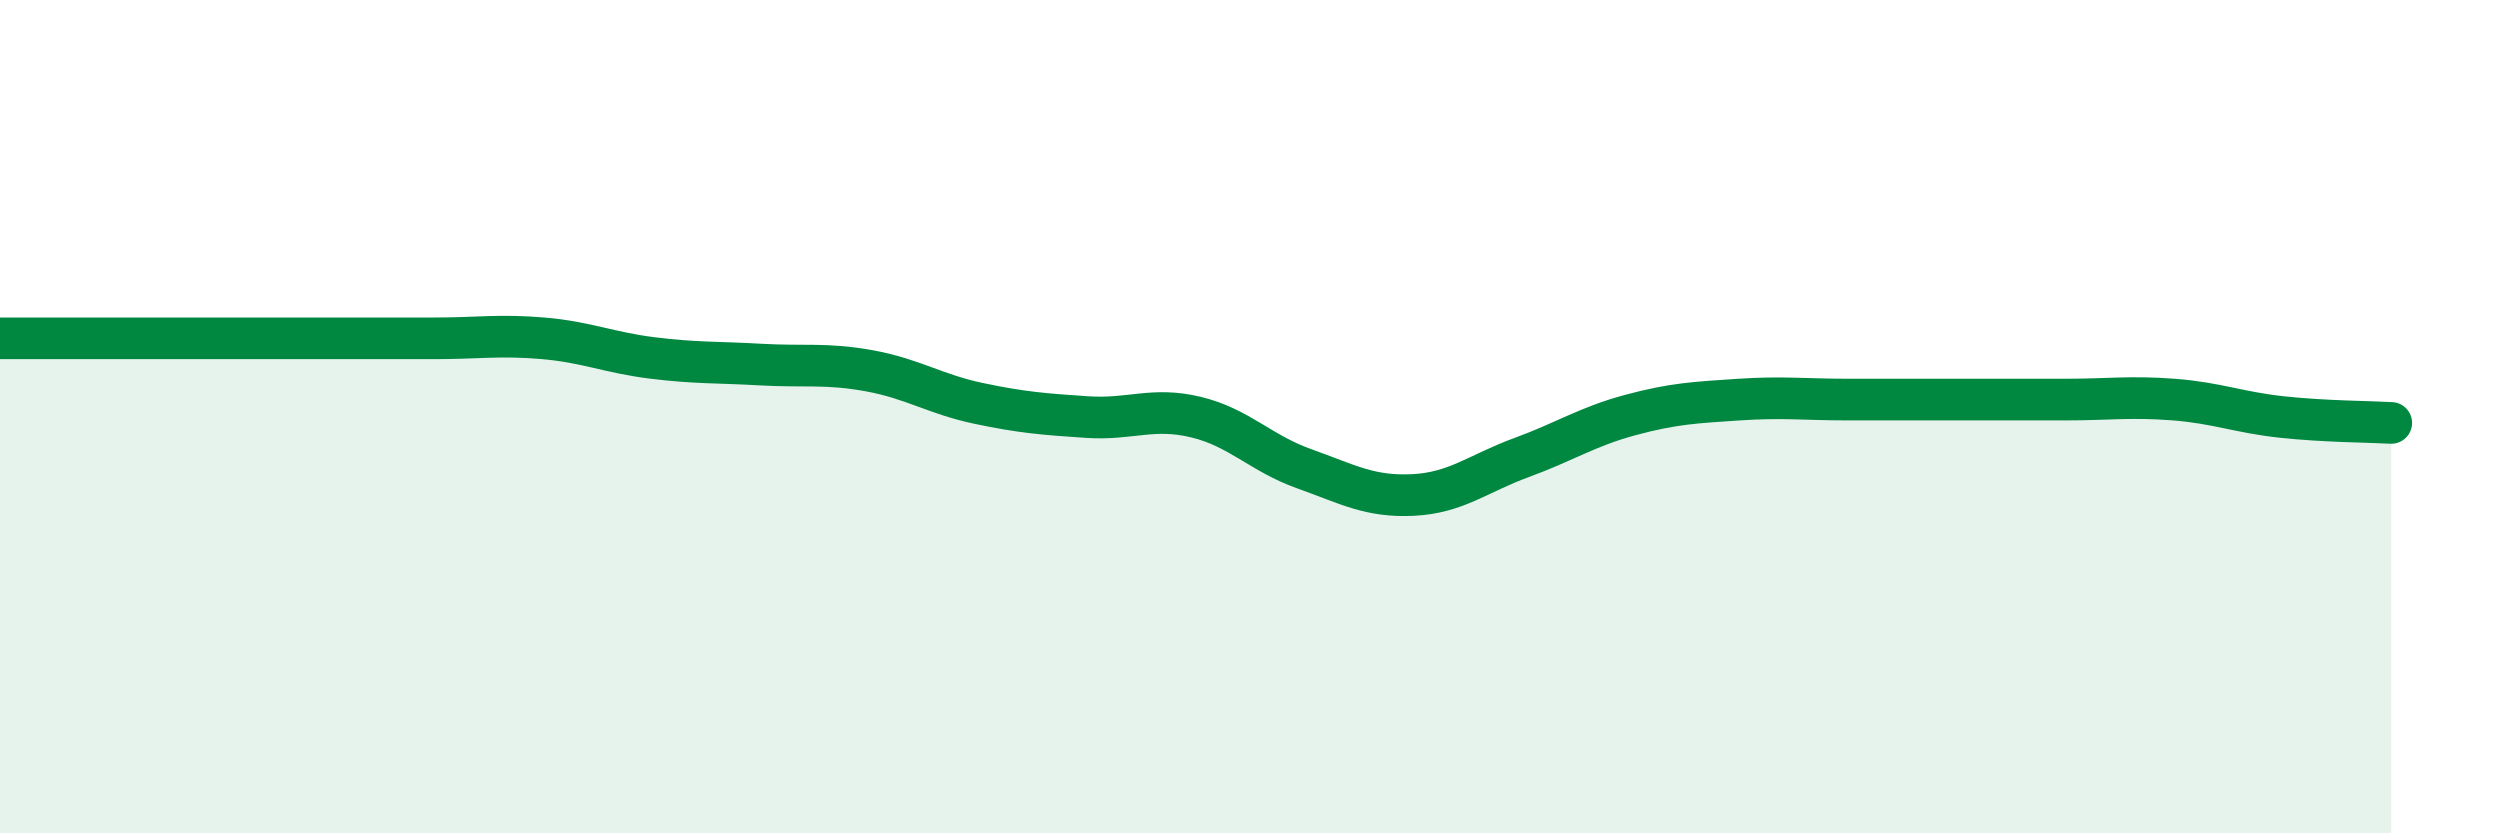
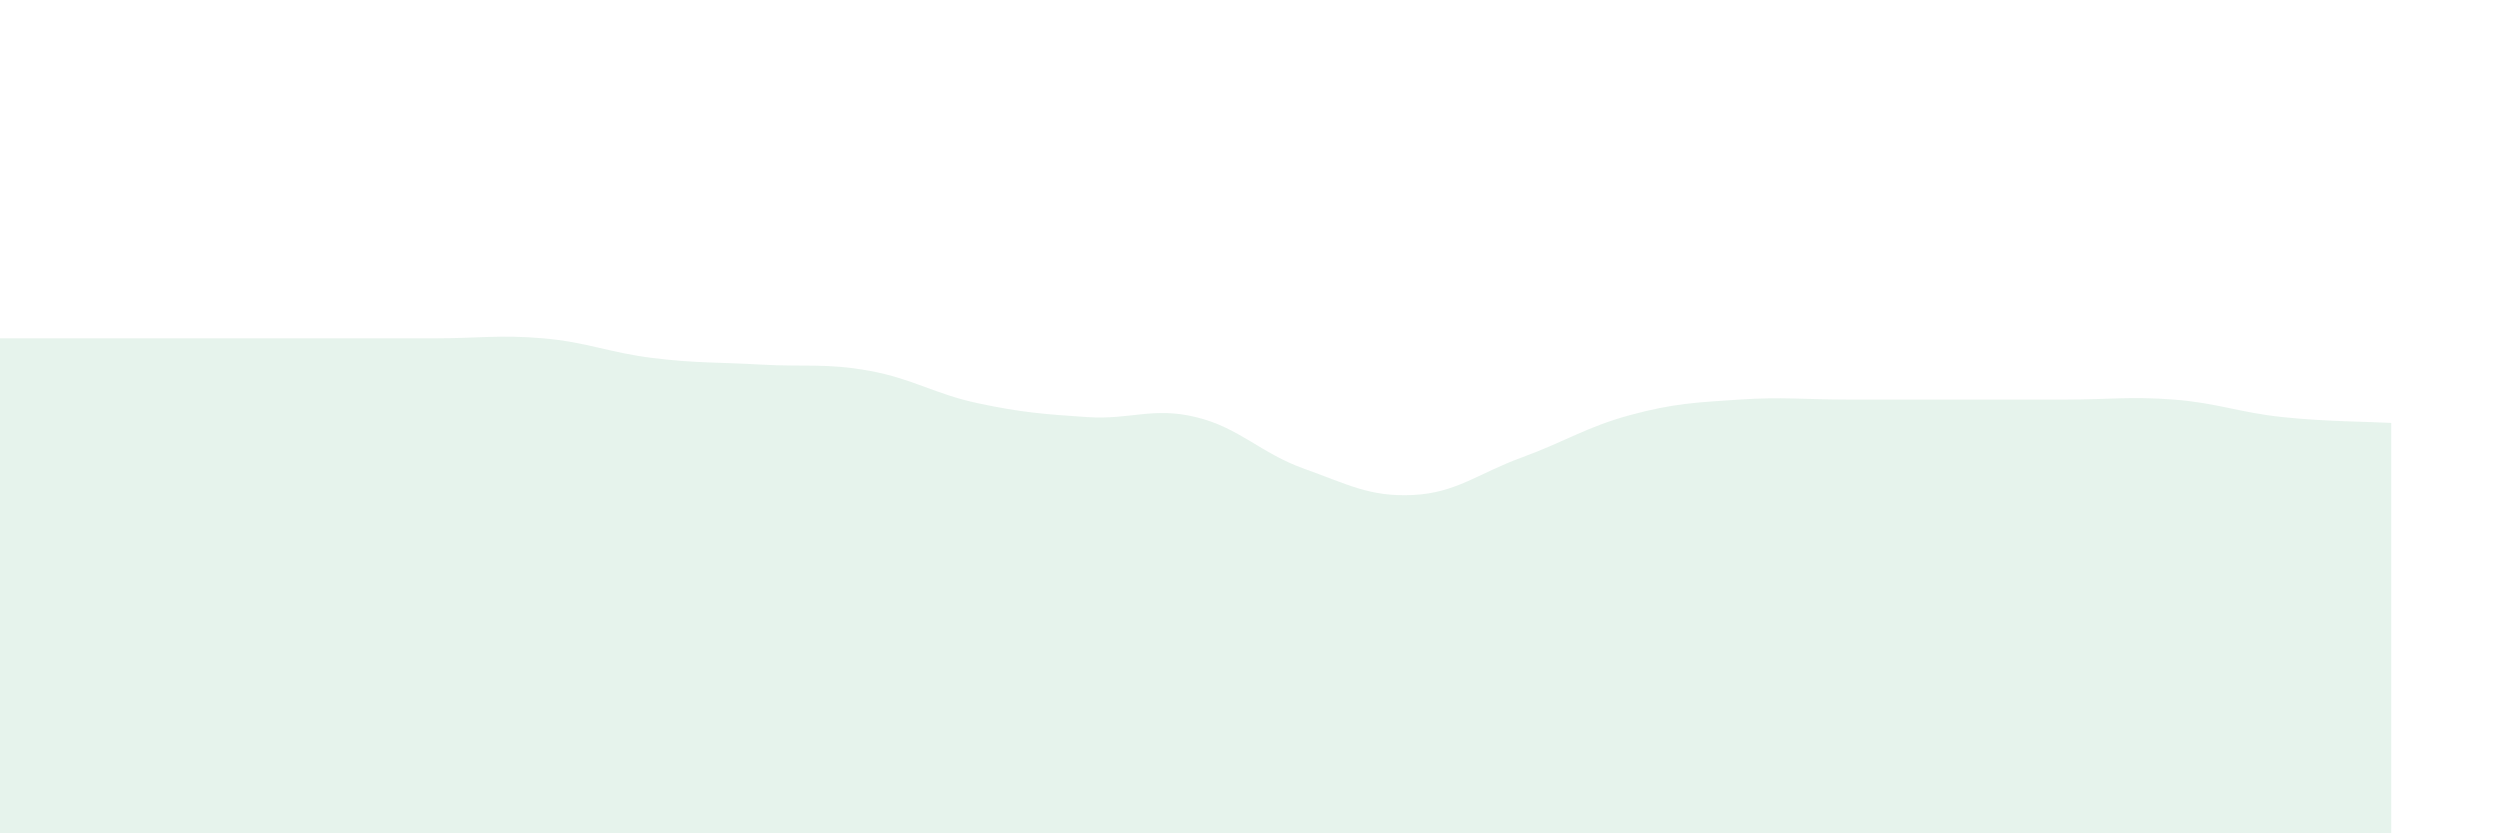
<svg xmlns="http://www.w3.org/2000/svg" width="60" height="20" viewBox="0 0 60 20">
  <path d="M 0,8.12 C 0.52,8.12 1.57,8.12 2.61,8.12 C 3.65,8.12 4.18,8.12 5.22,8.12 C 6.26,8.12 6.79,8.12 7.83,8.12 C 8.87,8.12 9.39,8.12 10.43,8.12 C 11.47,8.12 12,8.03 13.04,8.12 C 14.08,8.21 14.61,8.46 15.65,8.59 C 16.69,8.72 17.22,8.69 18.26,8.75 C 19.3,8.81 19.83,8.71 20.87,8.9 C 21.91,9.09 22.44,9.46 23.48,9.68 C 24.52,9.9 25.05,9.94 26.09,10.01 C 27.13,10.08 27.66,9.76 28.7,10.01 C 29.74,10.26 30.26,10.88 31.3,11.25 C 32.34,11.62 32.87,11.93 33.91,11.88 C 34.95,11.83 35.48,11.36 36.52,10.98 C 37.56,10.6 38.09,10.24 39.13,9.96 C 40.17,9.68 40.7,9.66 41.74,9.59 C 42.78,9.52 43.31,9.59 44.35,9.59 C 45.39,9.59 45.92,9.59 46.96,9.59 C 48,9.59 48.53,9.59 49.57,9.59 C 50.61,9.59 51.13,9.51 52.17,9.59 C 53.21,9.67 53.74,9.9 54.78,10.01 C 55.82,10.12 56.87,10.12 57.39,10.15L57.39 20L0 20Z" fill="#008740" opacity="0.1" stroke-linecap="round" stroke-linejoin="round" />
-   <path d="M 0,8.12 C 0.52,8.12 1.57,8.12 2.61,8.12 C 3.65,8.12 4.18,8.12 5.22,8.12 C 6.26,8.12 6.79,8.12 7.83,8.12 C 8.87,8.12 9.39,8.12 10.43,8.12 C 11.47,8.12 12,8.03 13.04,8.12 C 14.08,8.21 14.61,8.46 15.65,8.59 C 16.69,8.72 17.22,8.69 18.26,8.75 C 19.3,8.81 19.83,8.71 20.87,8.9 C 21.91,9.09 22.44,9.46 23.48,9.68 C 24.52,9.9 25.05,9.94 26.09,10.01 C 27.13,10.08 27.66,9.76 28.7,10.01 C 29.74,10.26 30.26,10.88 31.3,11.25 C 32.34,11.62 32.87,11.93 33.91,11.88 C 34.95,11.83 35.48,11.36 36.52,10.98 C 37.56,10.6 38.09,10.24 39.13,9.96 C 40.17,9.68 40.7,9.66 41.74,9.59 C 42.78,9.52 43.31,9.59 44.35,9.59 C 45.39,9.59 45.92,9.59 46.96,9.59 C 48,9.59 48.53,9.59 49.57,9.59 C 50.61,9.59 51.13,9.51 52.17,9.59 C 53.21,9.67 53.74,9.9 54.78,10.01 C 55.82,10.12 56.87,10.12 57.39,10.15" stroke="#008740" stroke-width="1" fill="none" stroke-linecap="round" stroke-linejoin="round" />
</svg>